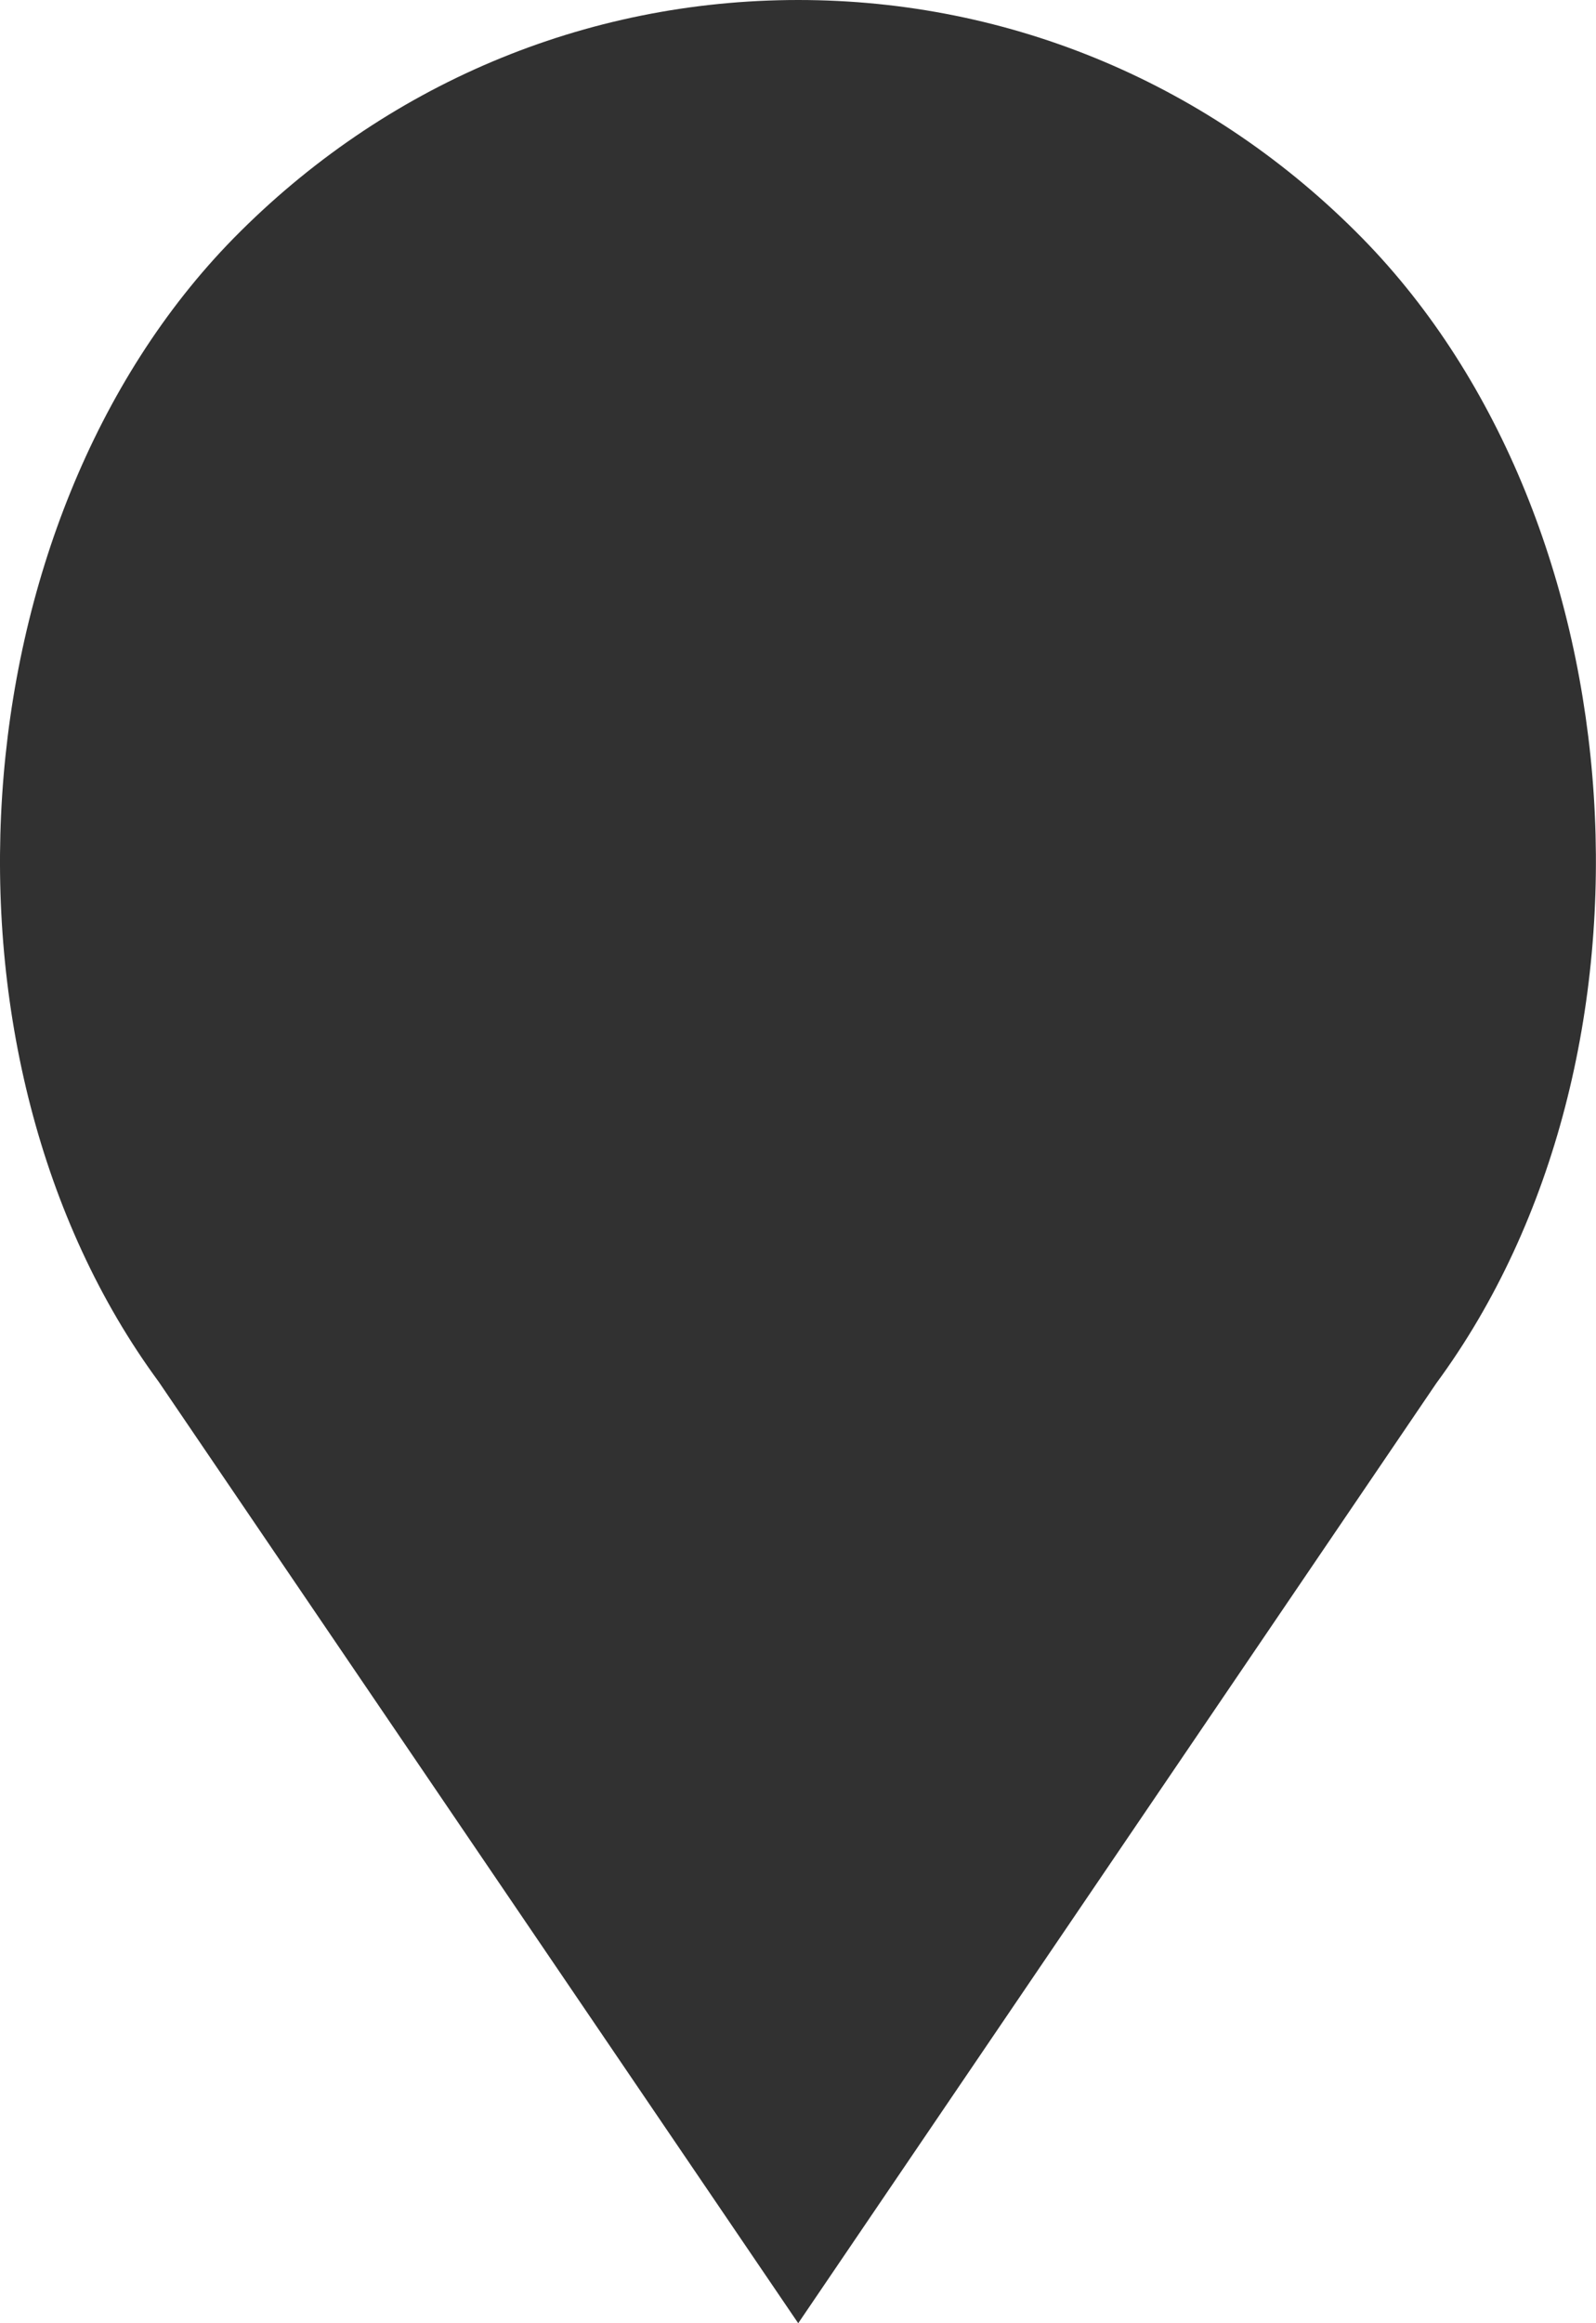
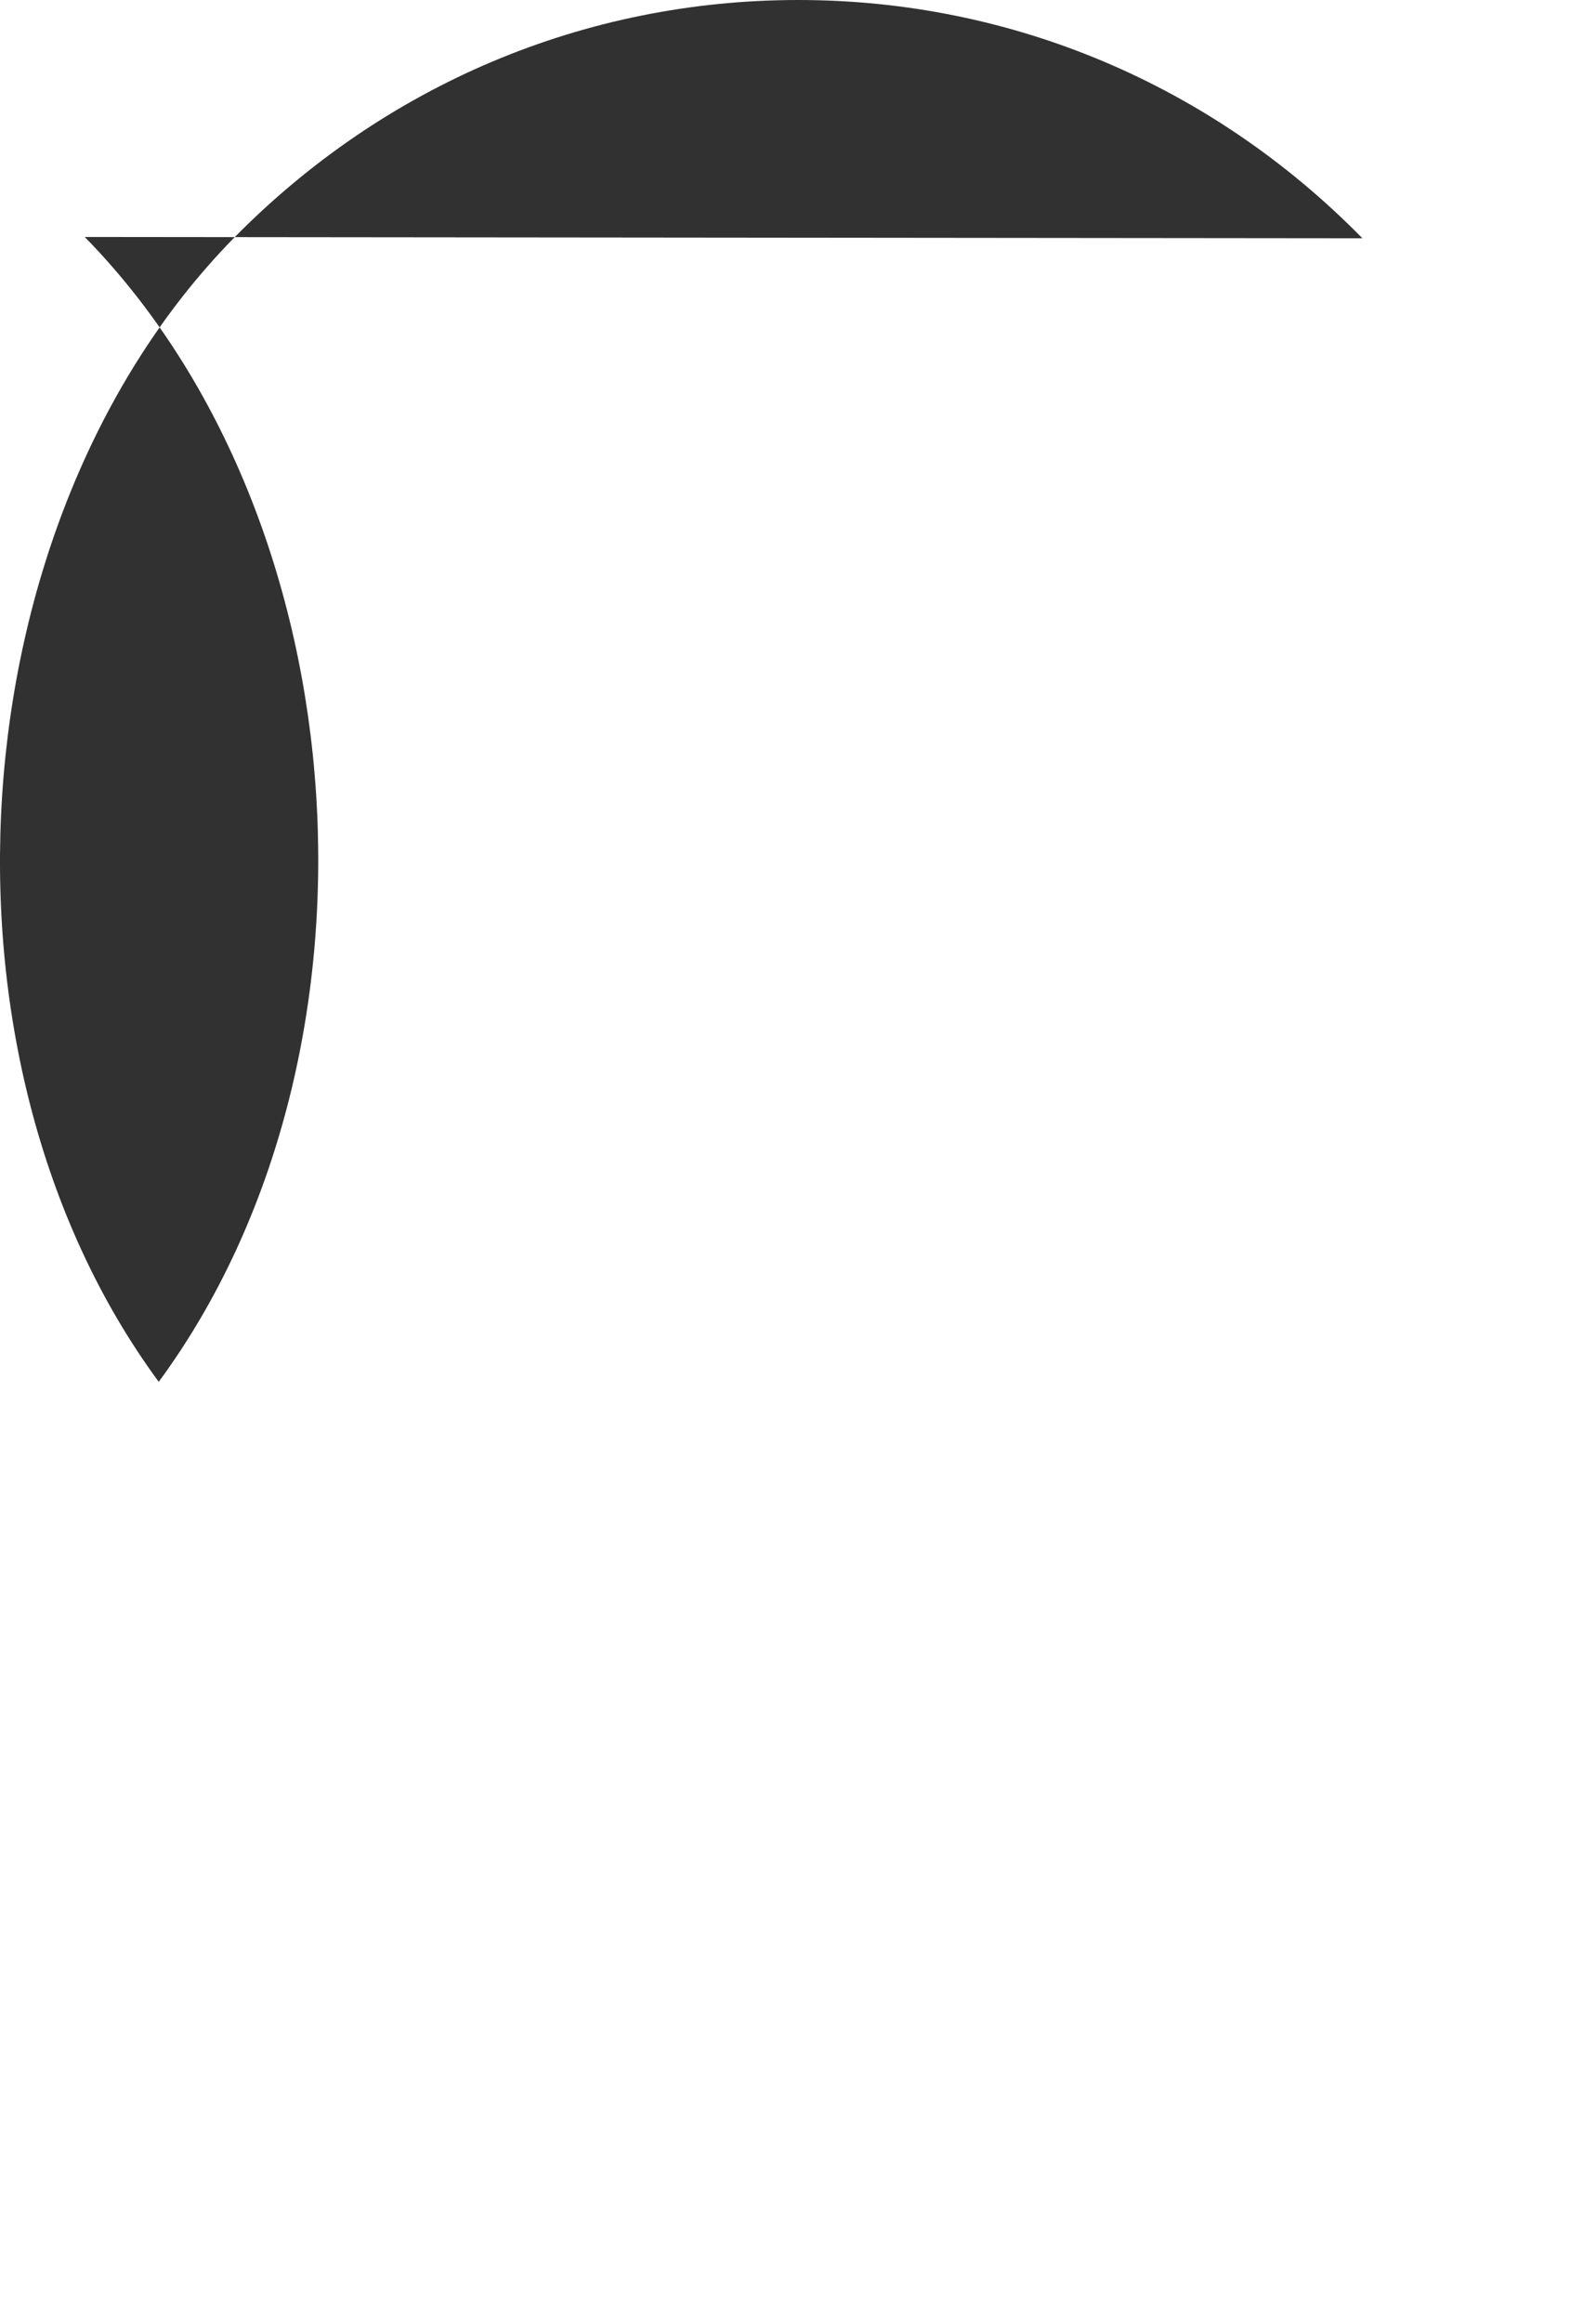
<svg xmlns="http://www.w3.org/2000/svg" width="22" height="32" viewBox="0 0 22 32">
-   <path fill="#313131" fill-rule="evenodd" d="M18.78 3.282C16.704 1.167 13.94 0 11.004 0 8.06 0 5.3 1.167 3.22 3.282-.622 7.2-1.101 14.568 2.188 19.033L11.003 32 19.8 19.051c3.302-4.483 2.823-11.851-1.02-15.769z" />
+   <path fill="#313131" fill-rule="evenodd" d="M18.78 3.282C16.704 1.167 13.94 0 11.004 0 8.06 0 5.3 1.167 3.22 3.282-.622 7.2-1.101 14.568 2.188 19.033c3.302-4.483 2.823-11.851-1.02-15.769z" />
</svg>